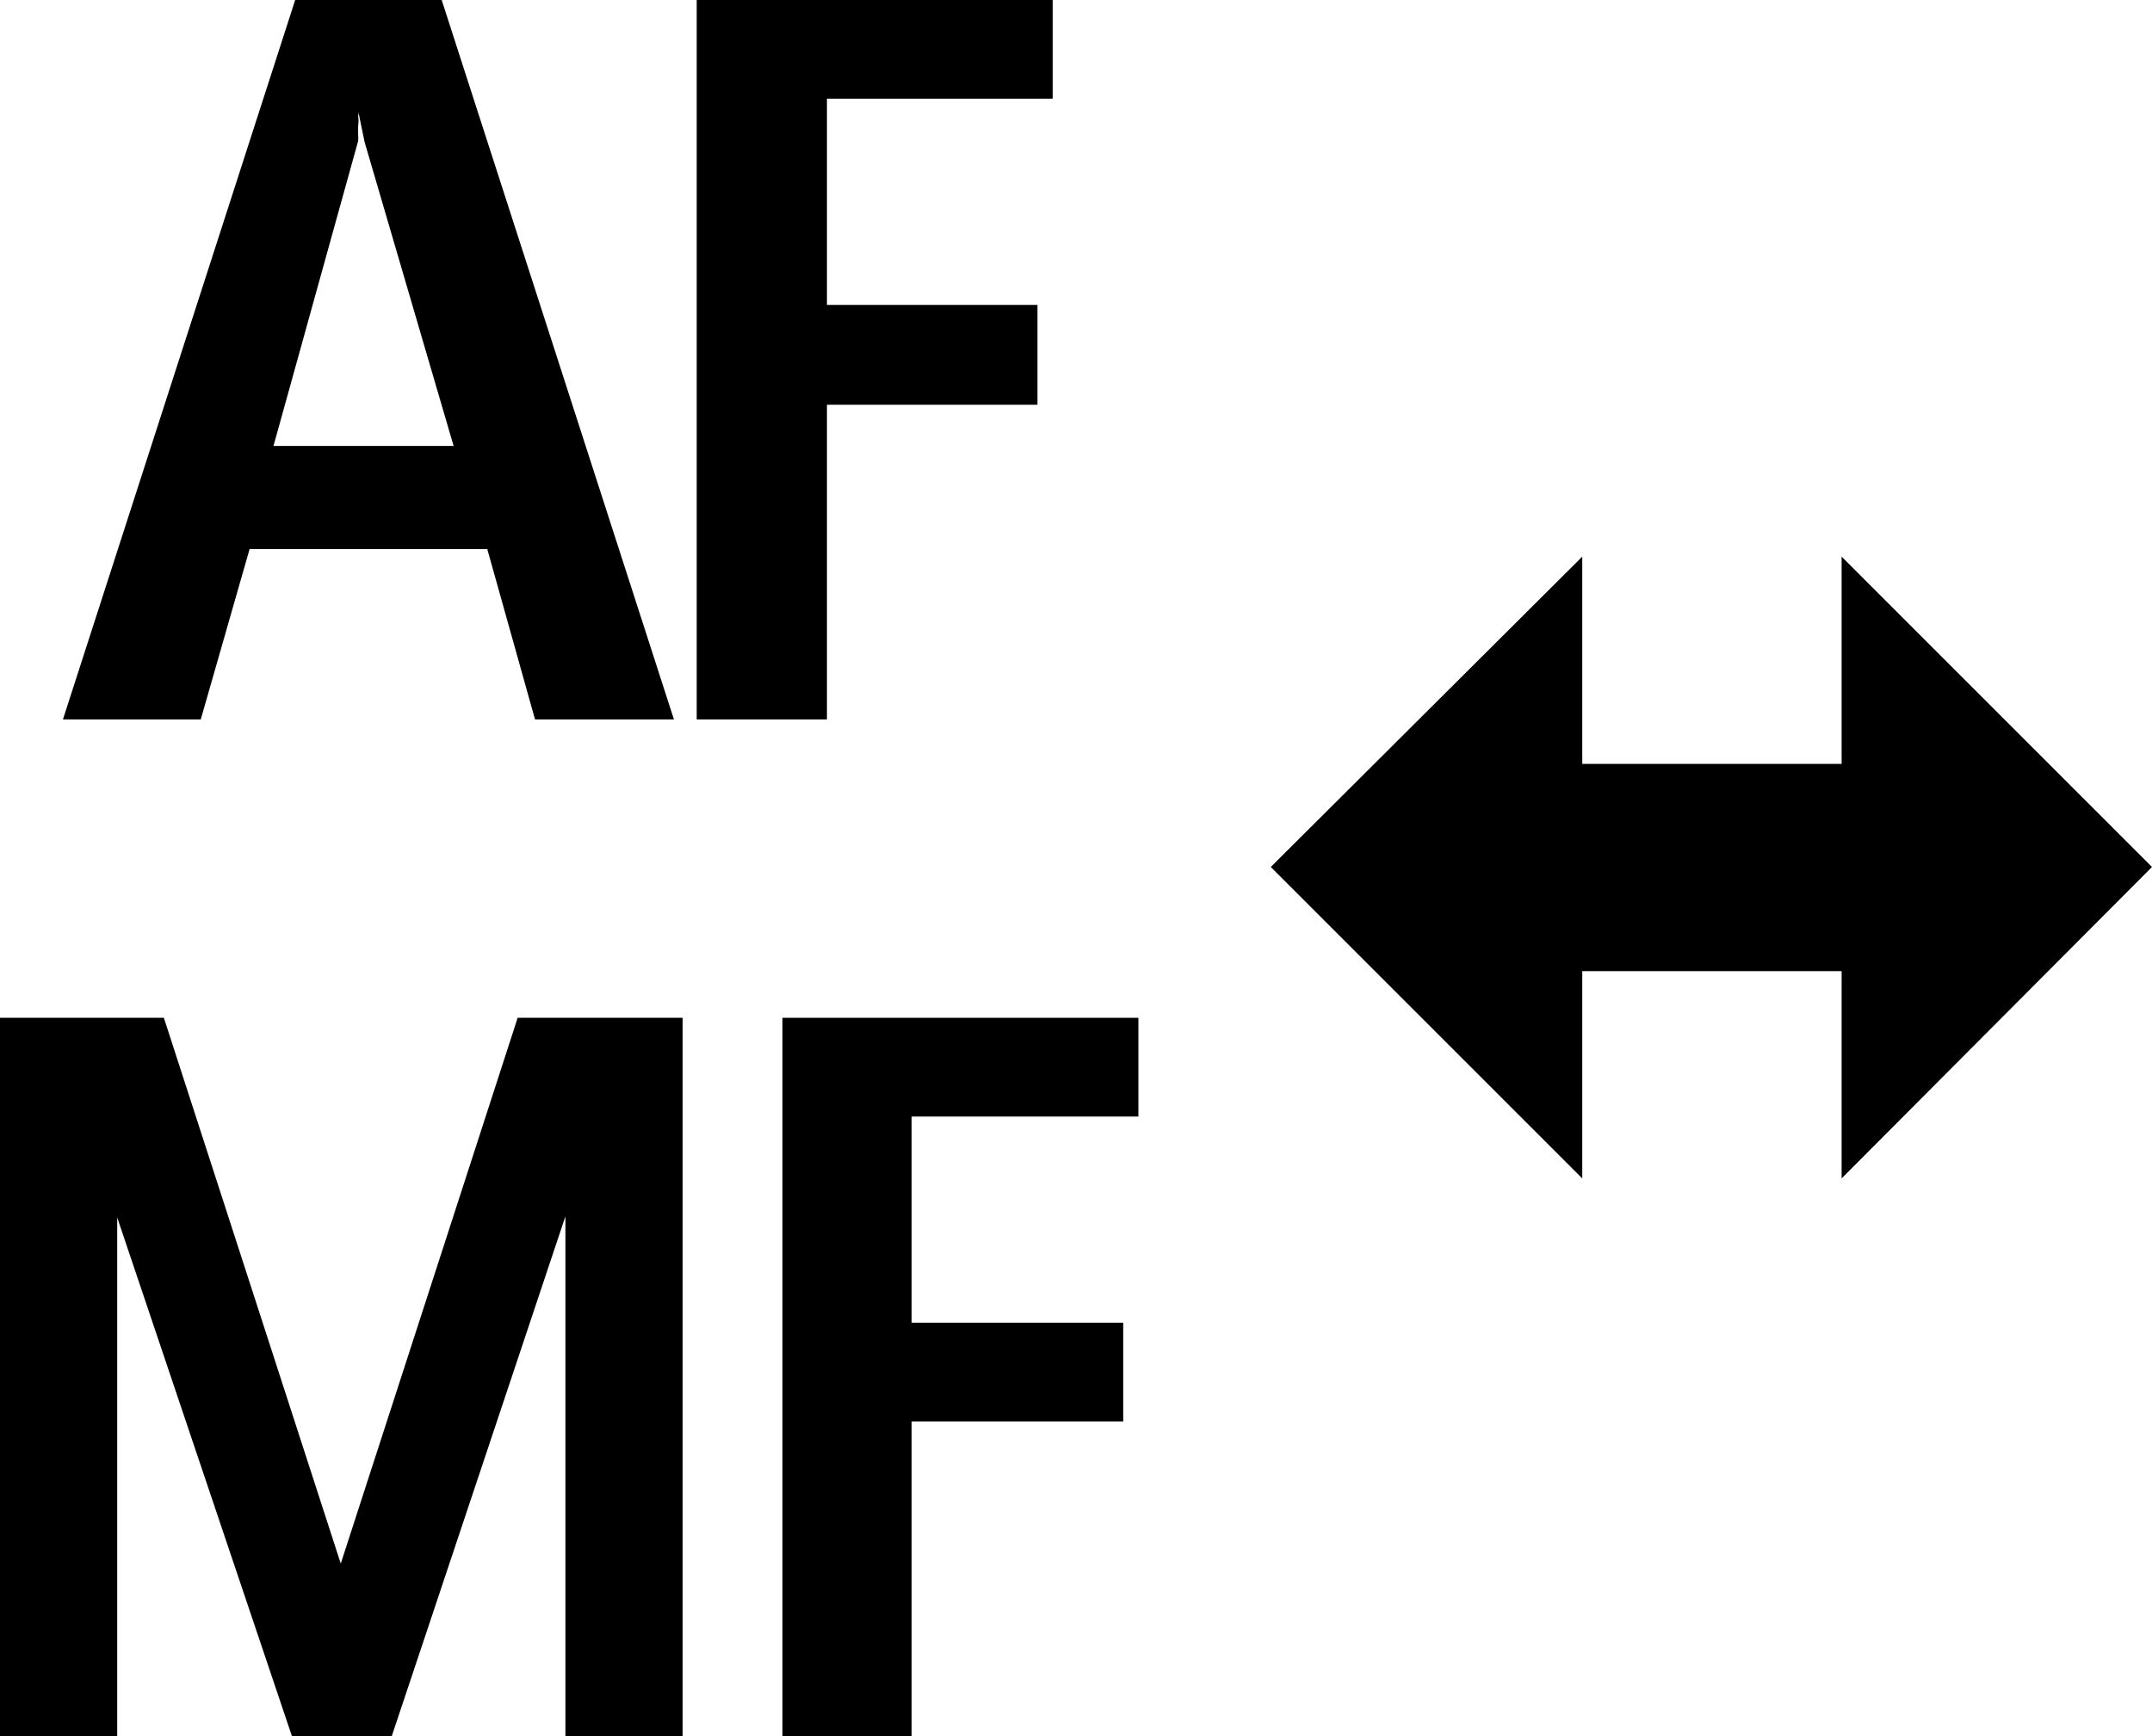
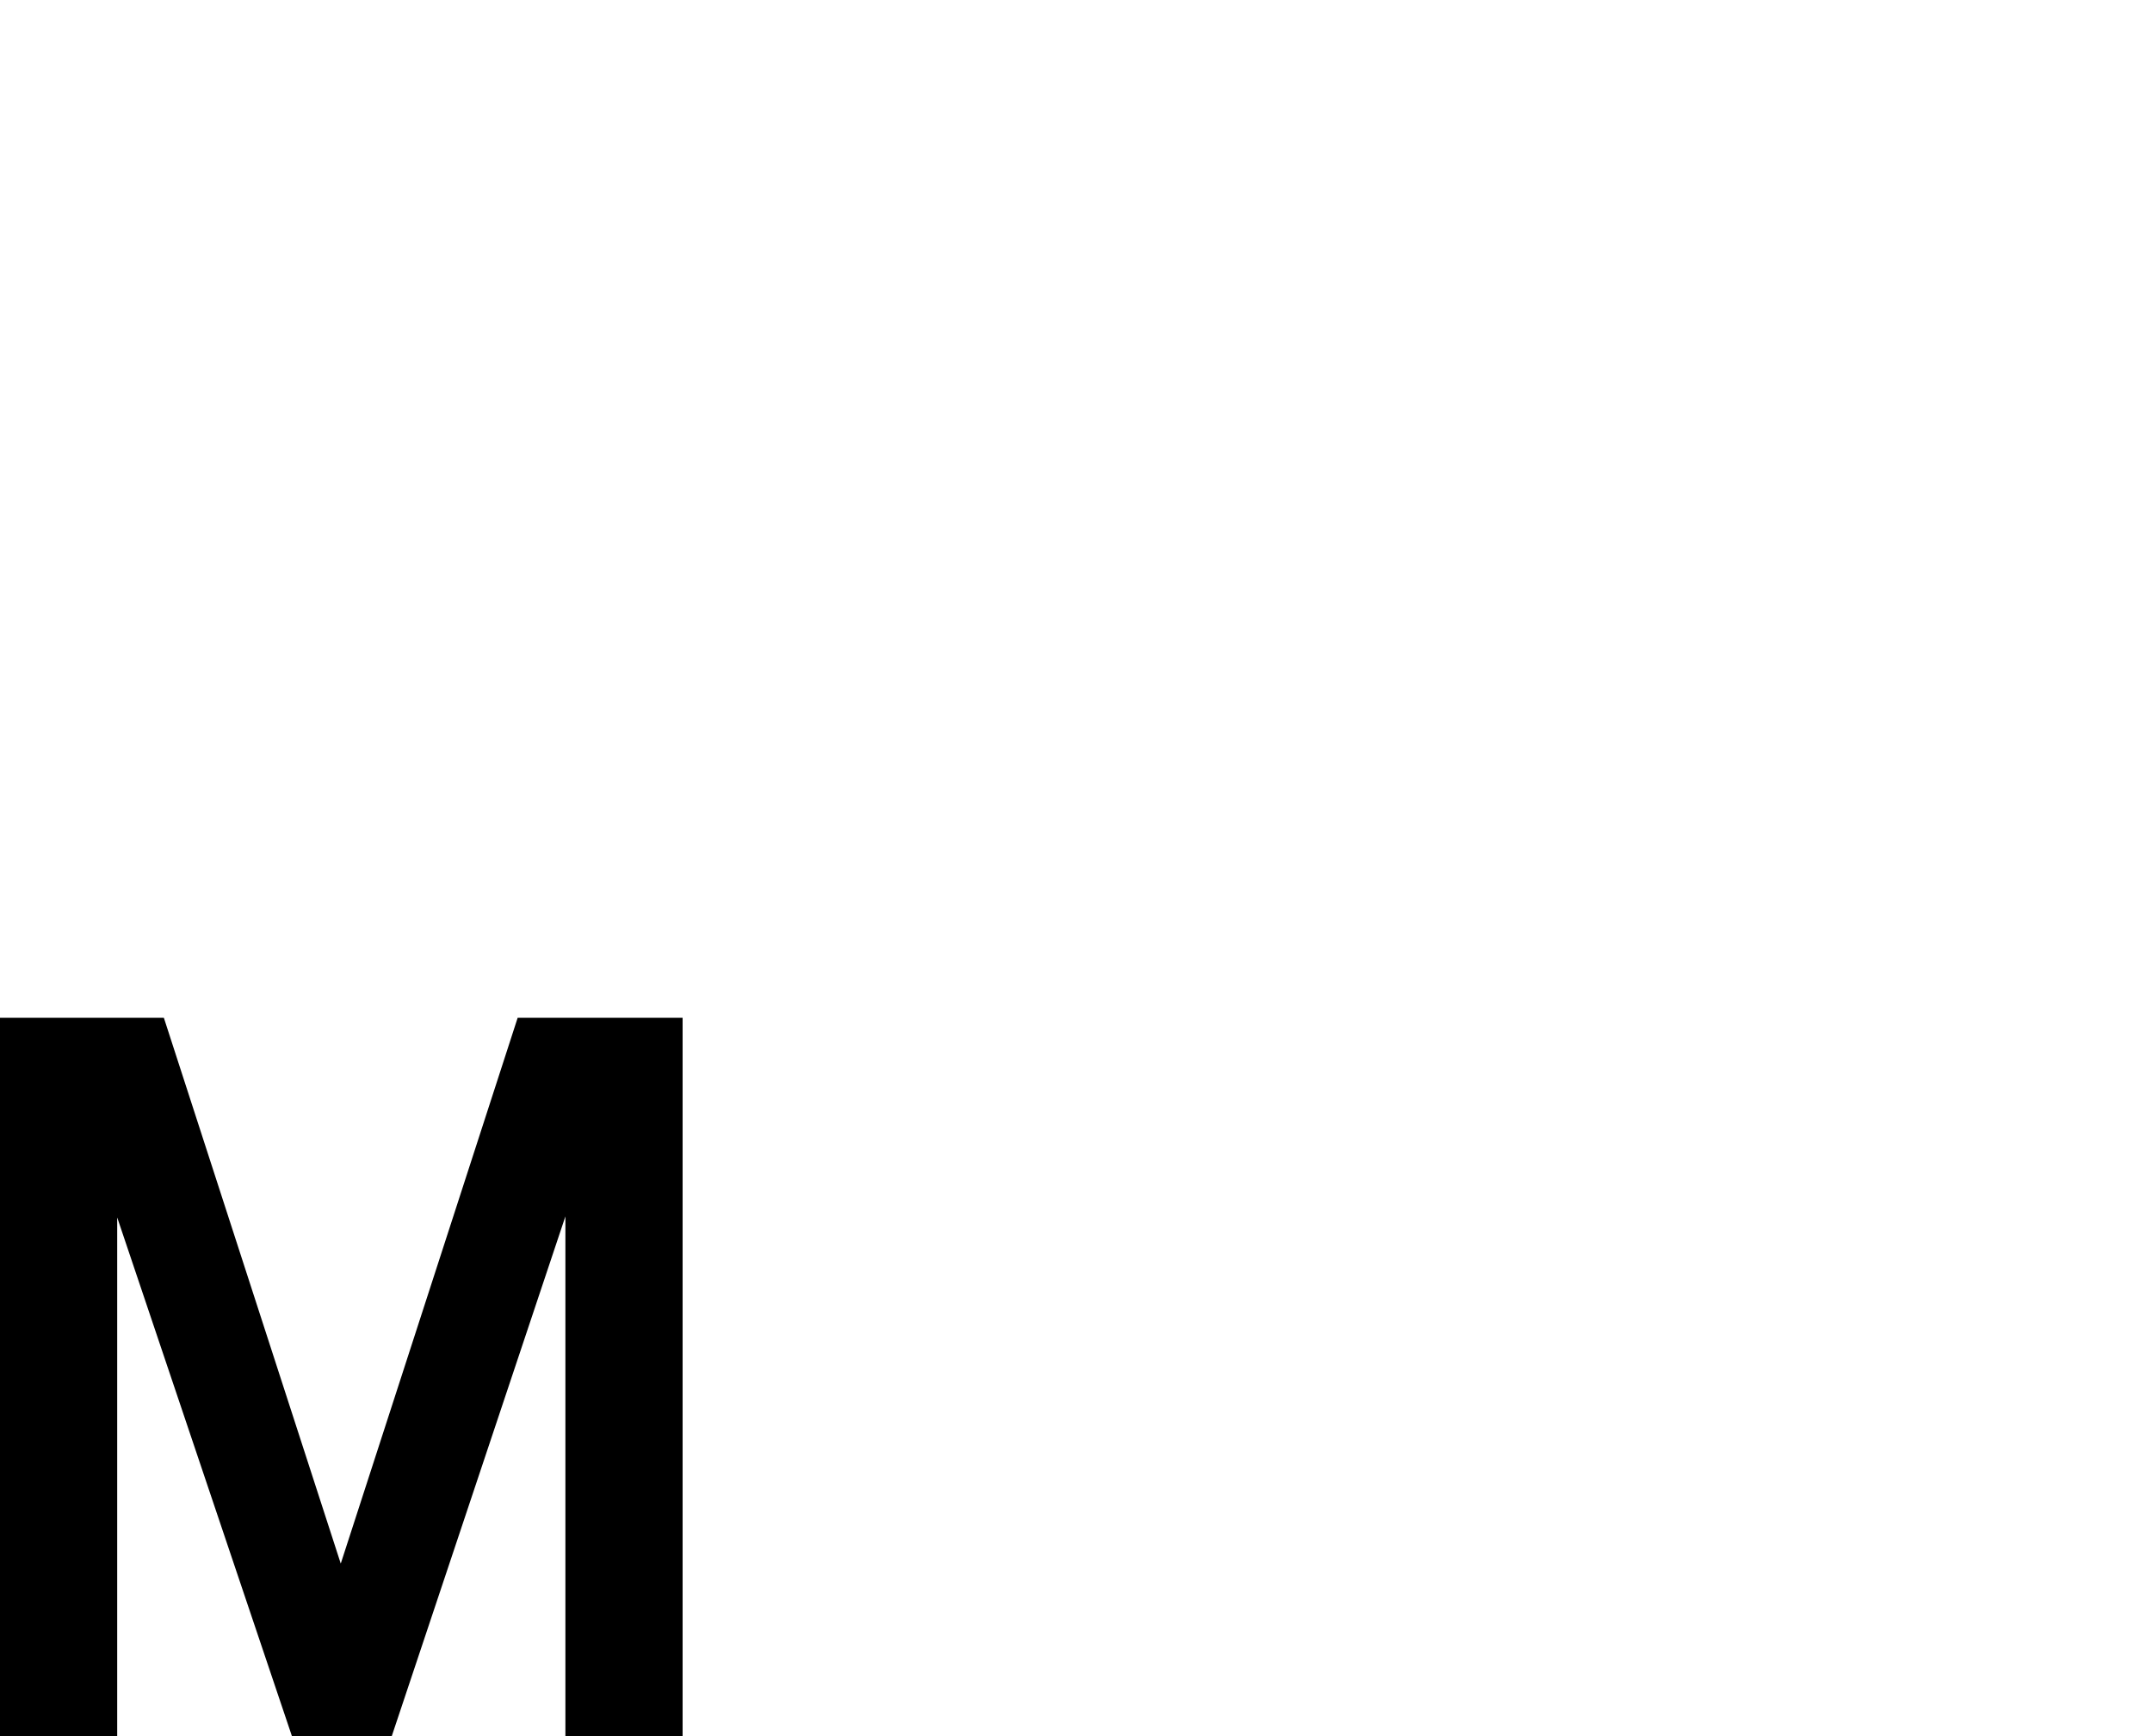
<svg xmlns="http://www.w3.org/2000/svg" id="icon" width="19.83" height="16" viewBox="0 0 19.83 16">
  <g>
-     <path d="M2.3,5.06H4.49l.44,1.57H6.21L4.07,0H2.72L.58,6.63H1.85Zm1-3.76a.35.35,0,0,0,0-.06s0-.05,0-.08a.28.28,0,0,0,0-.09.11.11,0,0,0,0-.05l.06.29.82,2.8H2.52Z" />
-     <polygon points="7.62 3.73 9.56 3.73 9.56 2.81 7.62 2.81 7.62 0.91 9.7 0.91 9.7 0 6.42 0 6.42 6.63 7.62 6.63 7.62 3.73" />
    <polygon points="3.14 14.41 1.51 9.38 0 9.38 0 16 1.08 16 1.08 11.22 2.69 16 3.61 16 5.21 11.21 5.21 16 6.29 16 6.29 9.38 4.77 9.38 3.14 14.41" />
-     <polygon points="7.21 16 8.4 16 8.4 13.1 10.35 13.1 10.35 12.19 8.4 12.19 8.4 10.29 10.49 10.29 10.49 9.38 7.21 9.38 7.21 16" />
-     <polygon points="19.83 7.99 16.97 5.13 16.97 7.04 14.58 7.04 14.58 5.13 11.71 7.99 14.58 10.86 14.58 8.95 16.97 8.95 16.97 10.86 19.83 7.99" />
  </g>
</svg>